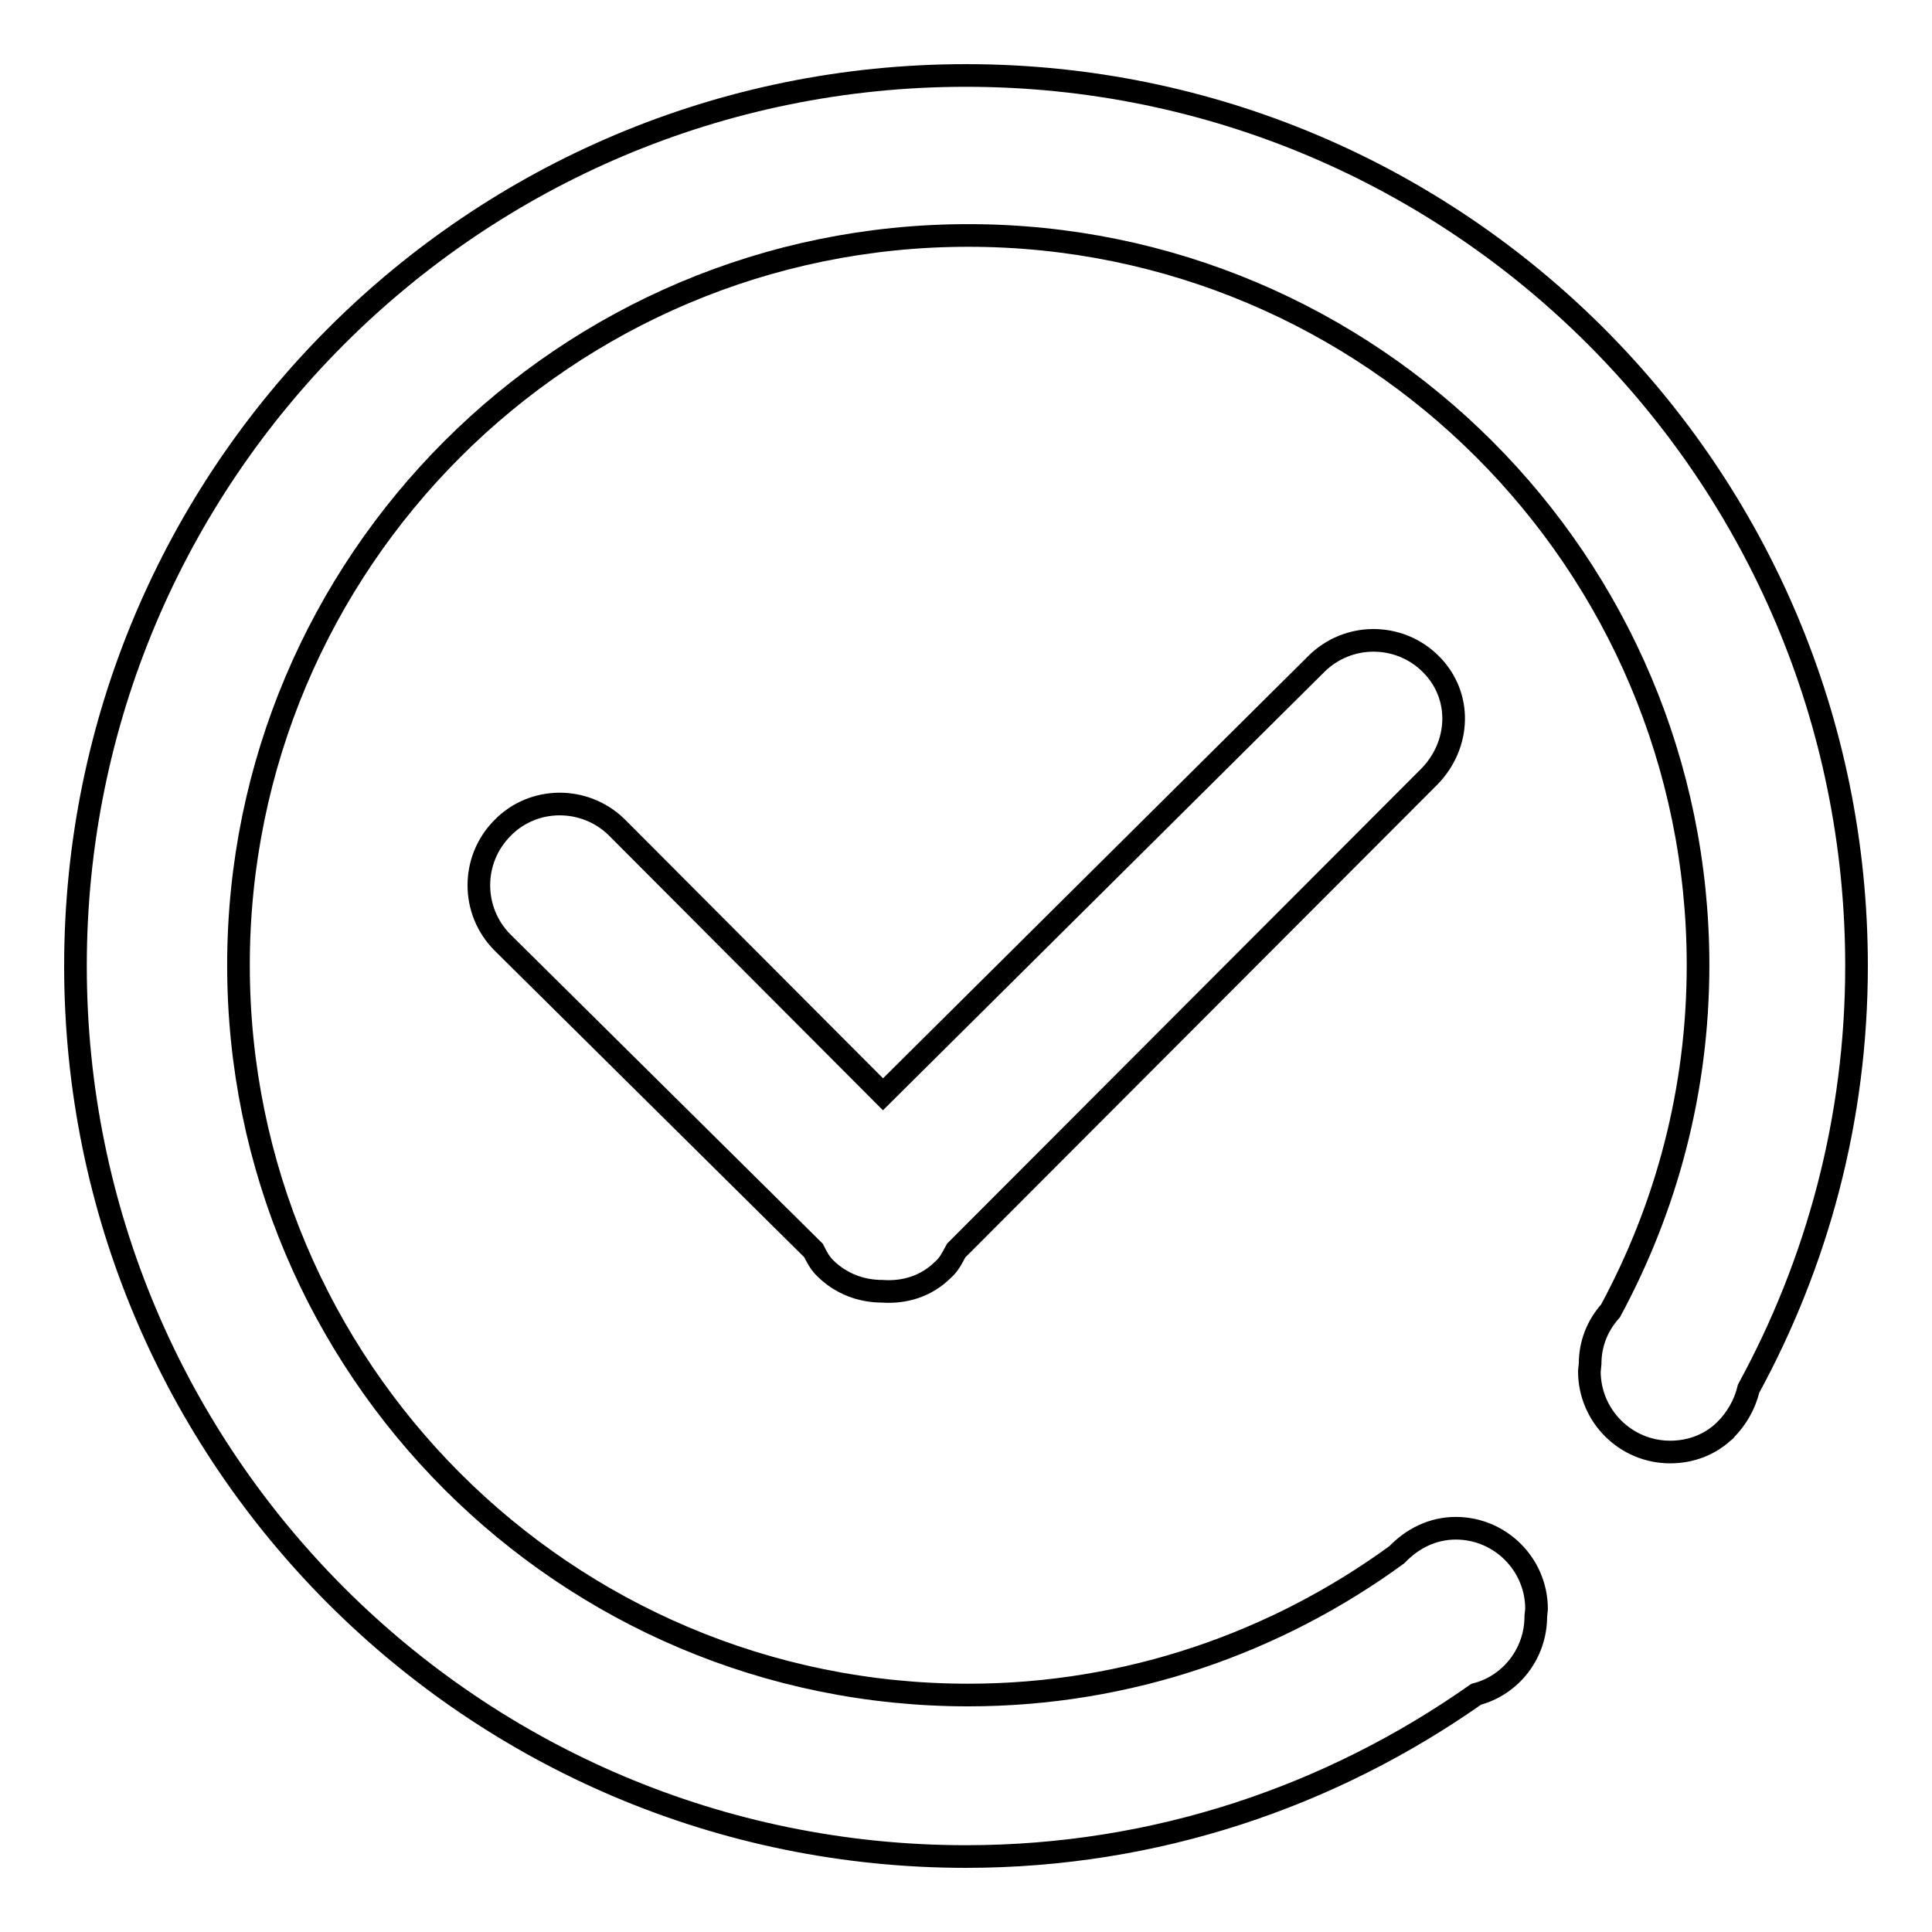
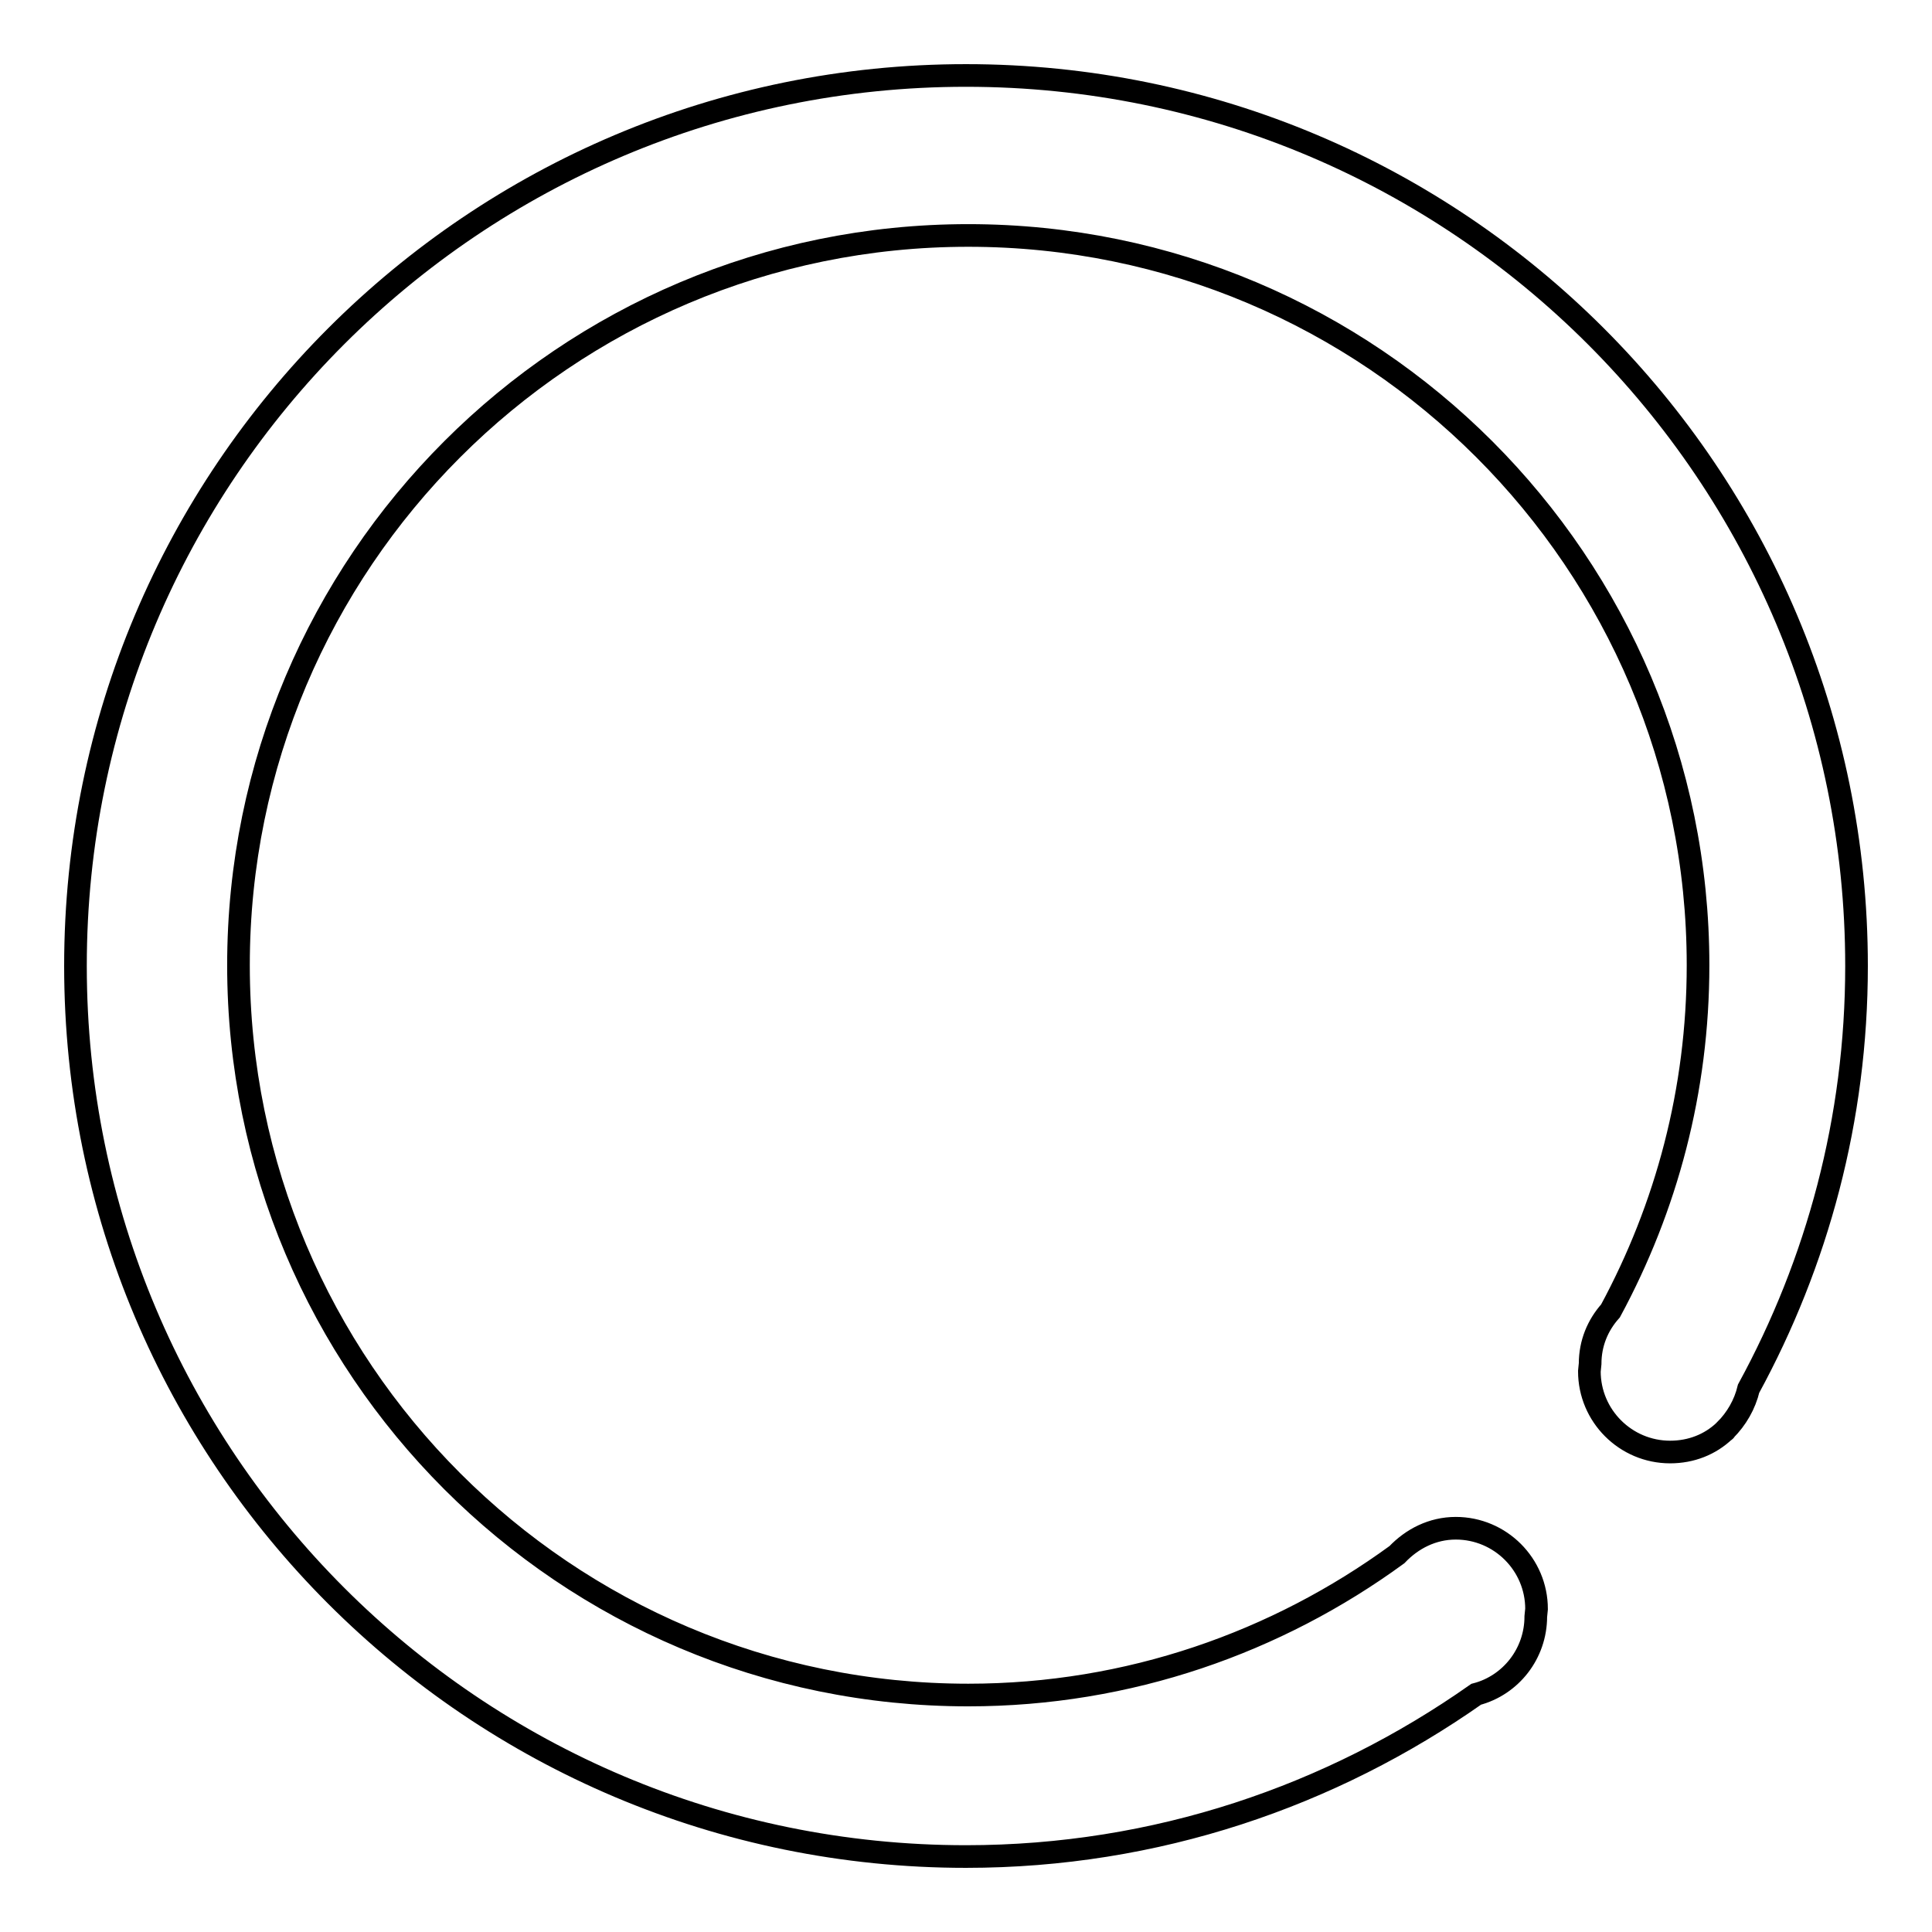
<svg xmlns="http://www.w3.org/2000/svg" version="1.1" x="0px" y="0px" viewBox="0 0 256 256" enable-background="new 0 0 256 256" xml:space="preserve">
  <g>
    <g>
-       <path stroke-width="3" fill-opacity="0" stroke="#000000" d="M81.7,109.6L117,145l57.4-57c4.2-4.2,11-4.2,15.2,0c4.2,4.2,3.9,10.7-0.2,14.9l-62.7,62.8c-0.5,0.9-0.9,1.8-1.7,2.5c-2.3,2.3-5.2,3.1-8.1,2.9c-2.8,0-5.5-1-7.6-3.1c-0.7-0.7-1.1-1.5-1.5-2.3l-41.2-40.8c-4.2-4.2-4.2-11,0-15.2C70.7,105.5,77.5,105.5,81.7,109.6z" />
      <path stroke-width="3" fill-opacity="0" stroke="#000000" d="M231.7,184c-0.5,2.1-1.6,4-3.1,5.5c0,0,0,0.1-0.1,0.1l0,0c-1.9,1.8-4.4,2.8-7.2,2.8c-5.9,0-10.7-4.8-10.7-10.7l0.1-1c0-2.7,1-5.1,2.7-7c7.4-13.7,11.6-29.2,11.6-45.8c0-53.4-43.3-96.7-96.7-96.7c-53.4,0-96.7,43.3-96.7,96.7s43.3,96.7,96.7,96.7c21.3,0,40.9-7,56.8-18.6c2-2.1,4.7-3.5,7.8-3.5c5.9,0,10.7,4.8,10.7,10.7l-0.1,1c0,4.9-3.3,9.1-7.9,10.3C176.4,238,153.2,246,128,246c-65.2,0-118-52.8-118-118C10,62.8,62.8,10,128,10c65.2,0,118,52.8,118,118C246,148.3,240.8,167.3,231.7,184z" />
    </g>
  </g>
</svg>